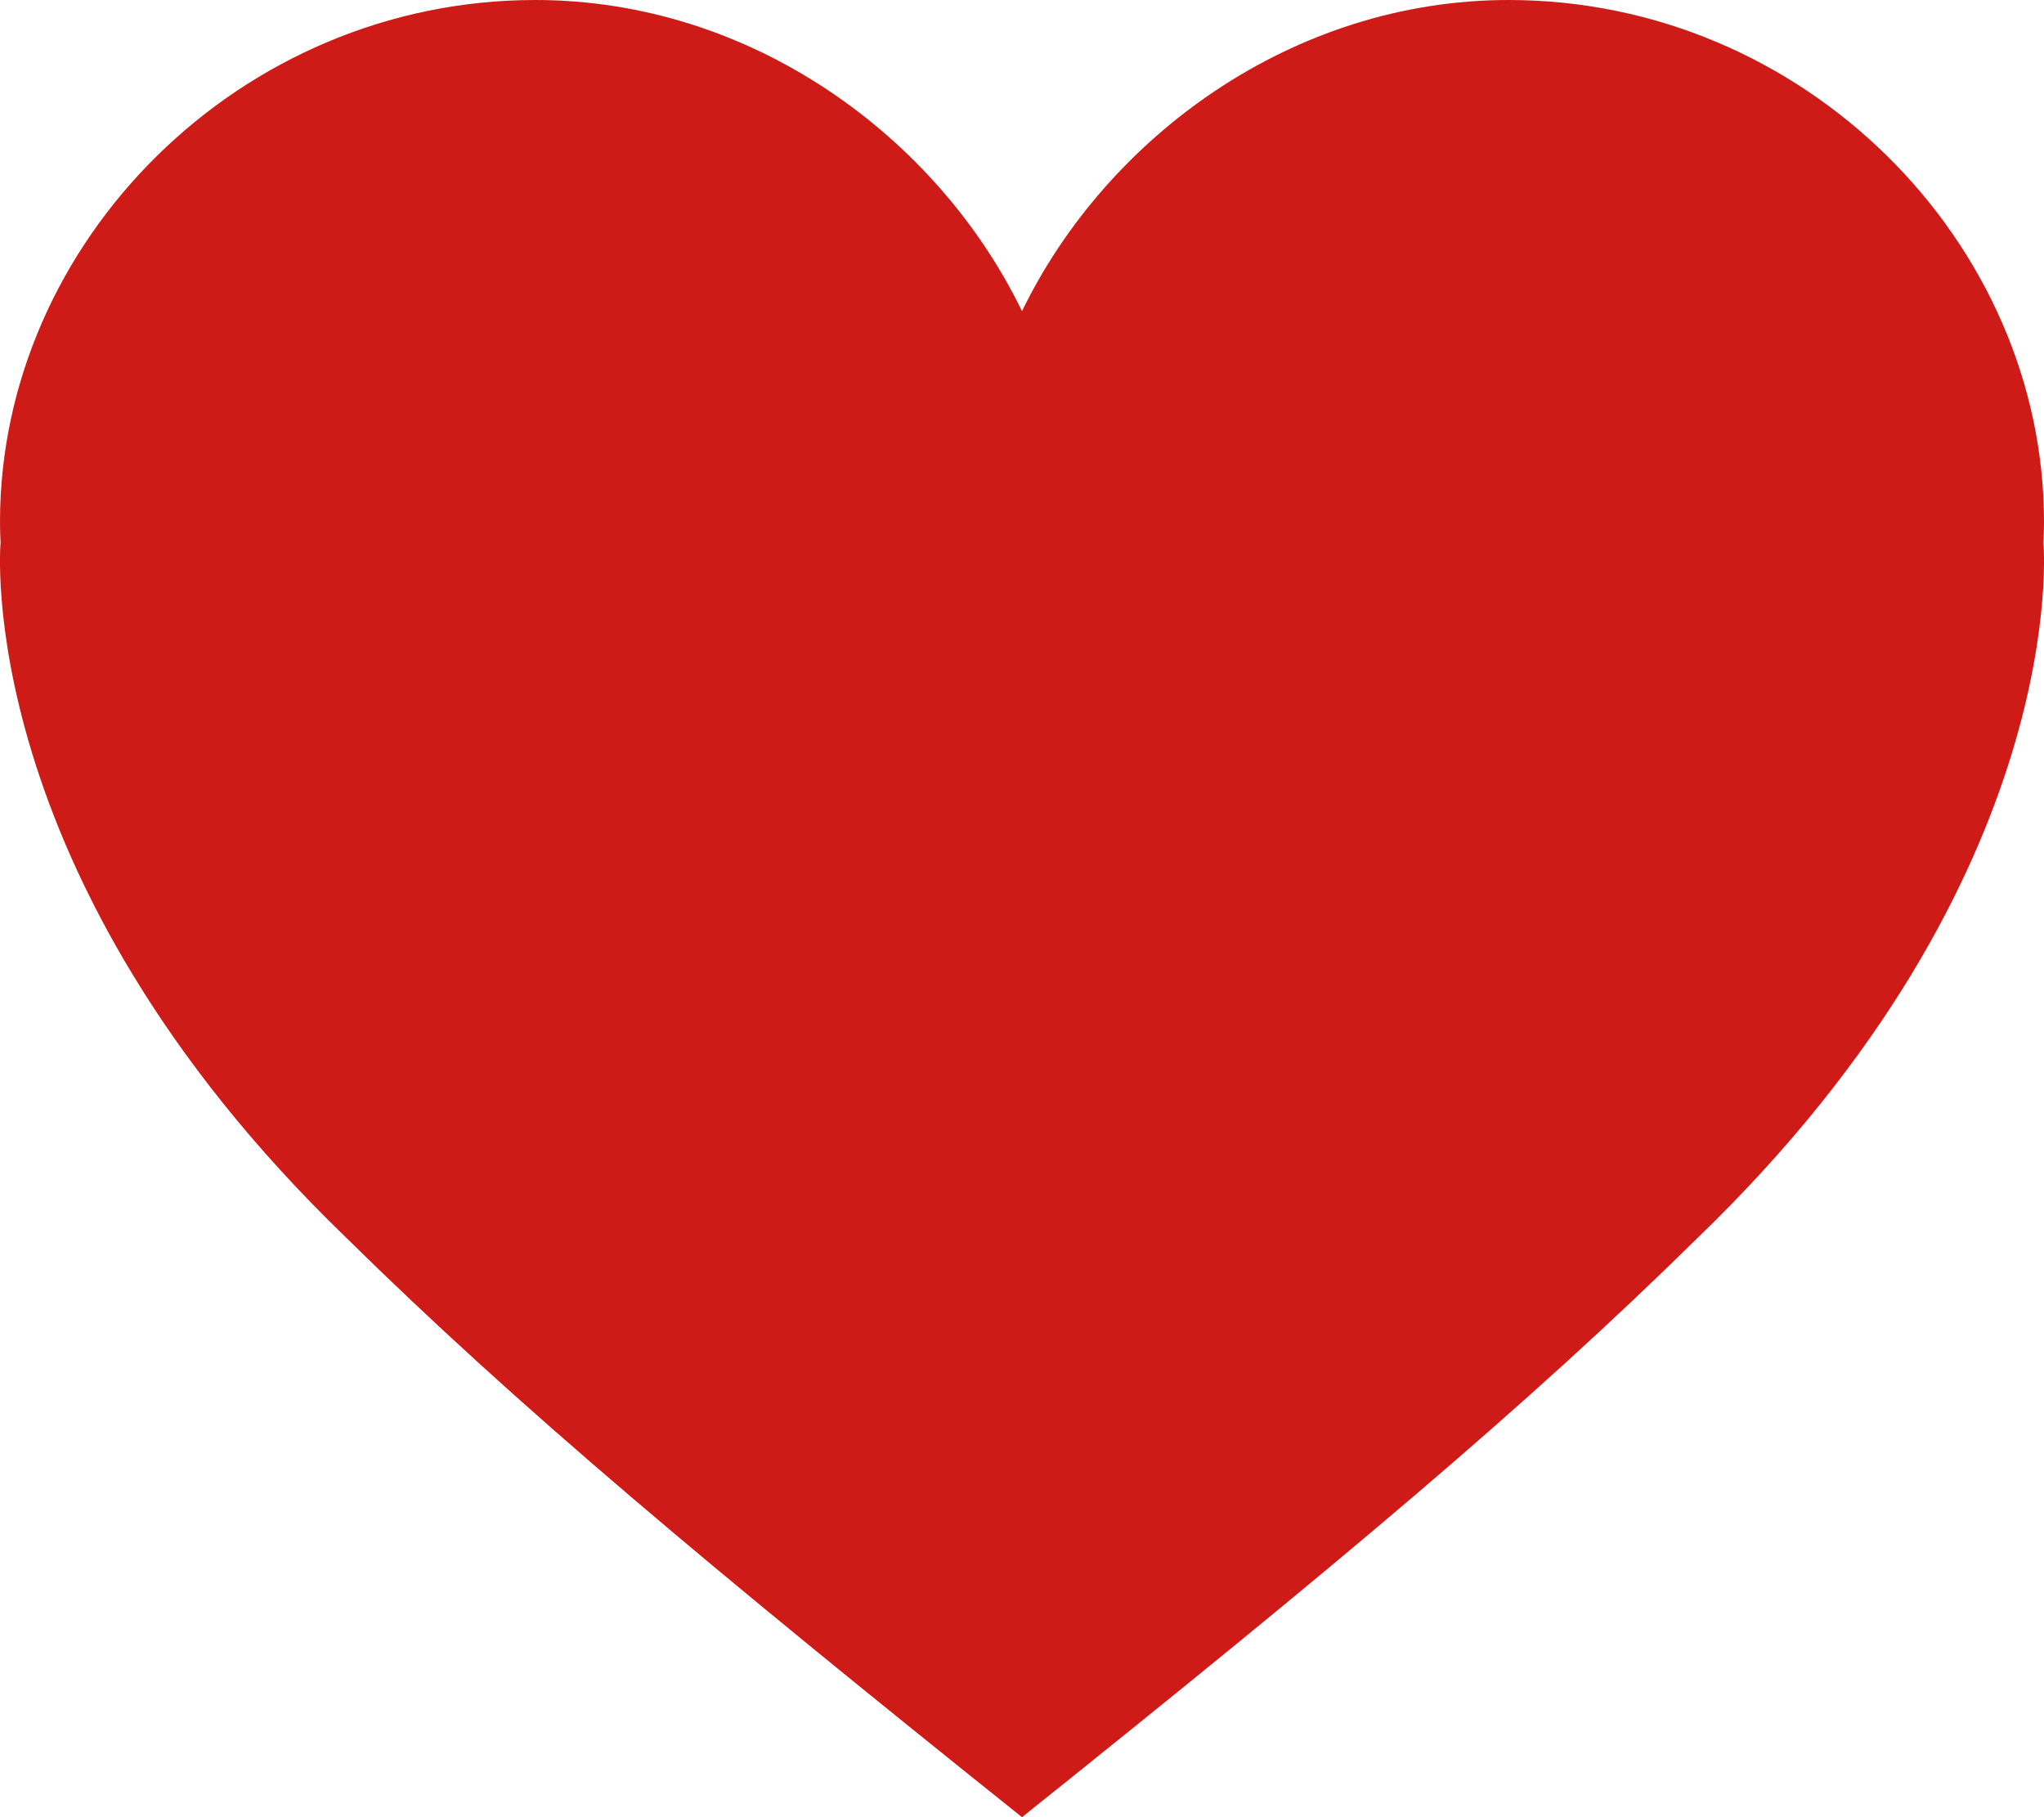
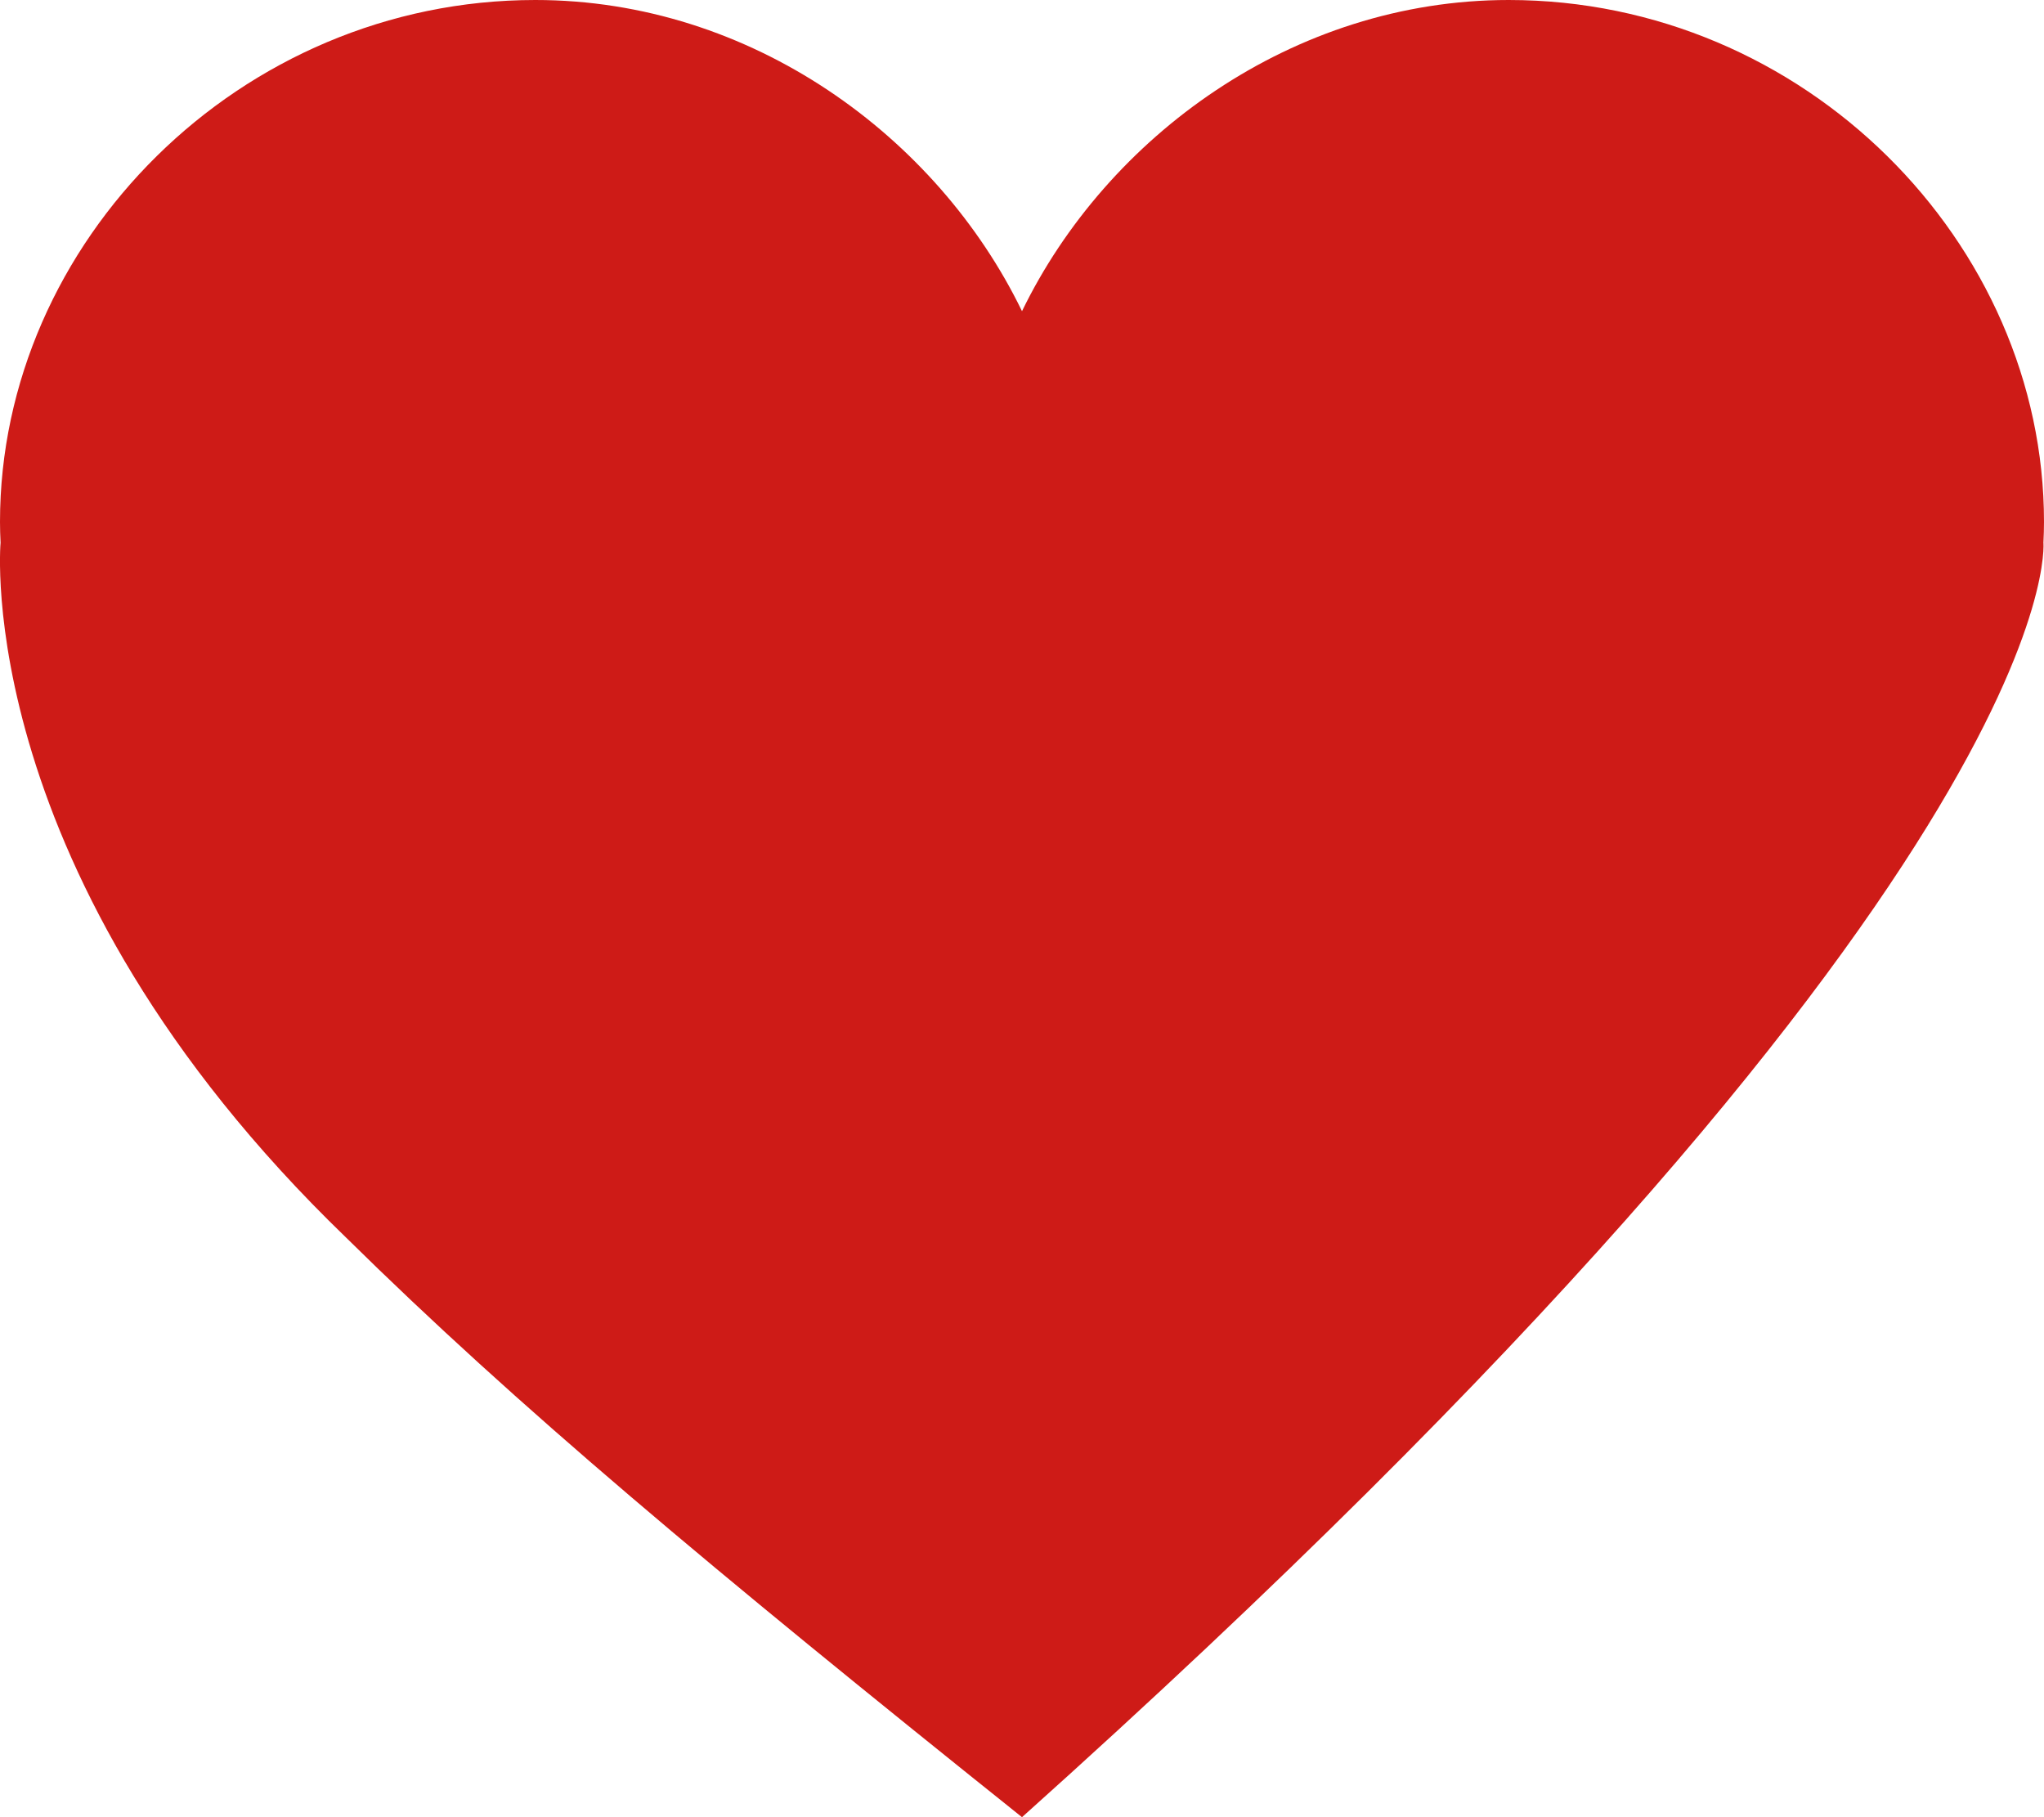
<svg xmlns="http://www.w3.org/2000/svg" width="18" height="16" viewBox="0 0 18 16" fill="none">
-   <path d="M17.995 4.778C17.998 4.717 18 4.656 18 4.595C18 2.133 15.89 0 13.286 0C11.383 0 9.745 1.206 9 2.74C8.255 1.204 6.617 0 4.714 0C2.11 0 0 2.133 0 4.595C0 4.656 0.002 4.717 0.005 4.778C0.005 4.778 -0.262 7.702 3.046 10.895C4.55 12.377 6.232 13.786 9 16C11.768 13.786 13.45 12.377 14.954 10.895C18.262 7.702 17.995 4.778 17.995 4.778Z" fill="#CE1B17" />
+   <path d="M17.995 4.778C17.998 4.717 18 4.656 18 4.595C18 2.133 15.89 0 13.286 0C11.383 0 9.745 1.206 9 2.74C8.255 1.204 6.617 0 4.714 0C2.11 0 0 2.133 0 4.595C0 4.656 0.002 4.717 0.005 4.778C0.005 4.778 -0.262 7.702 3.046 10.895C4.55 12.377 6.232 13.786 9 16C18.262 7.702 17.995 4.778 17.995 4.778Z" fill="#CE1B17" />
</svg>